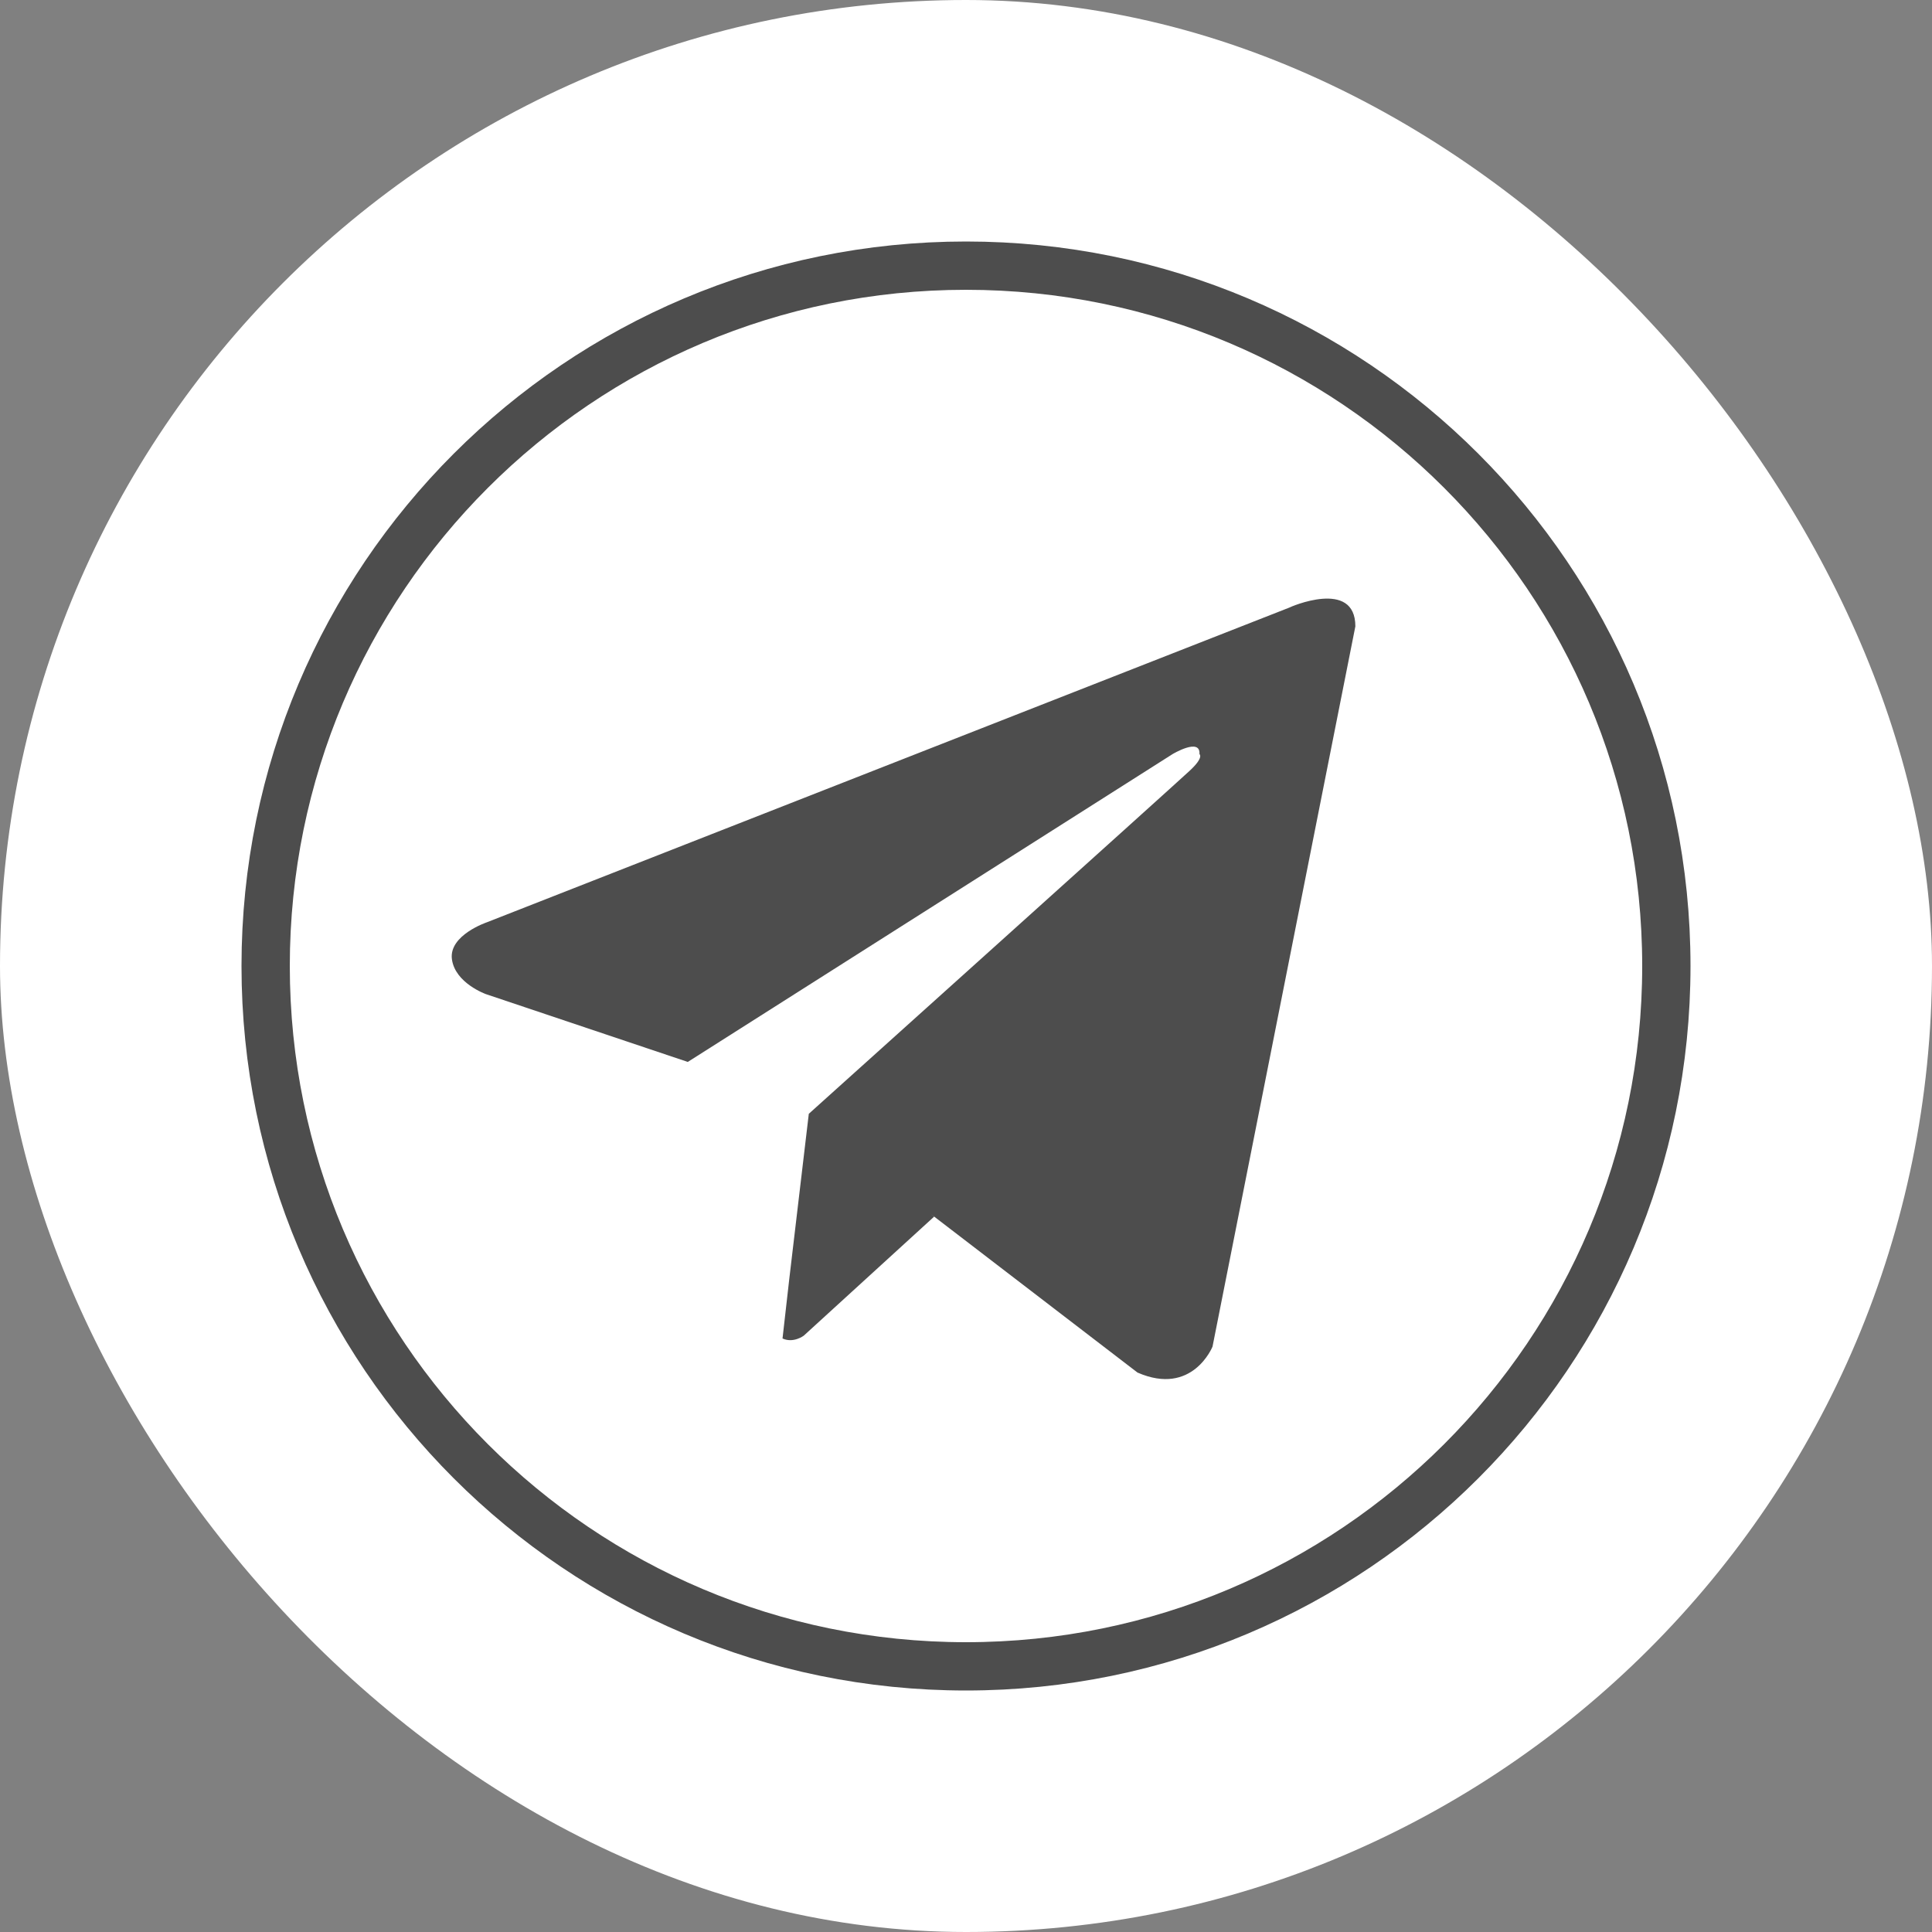
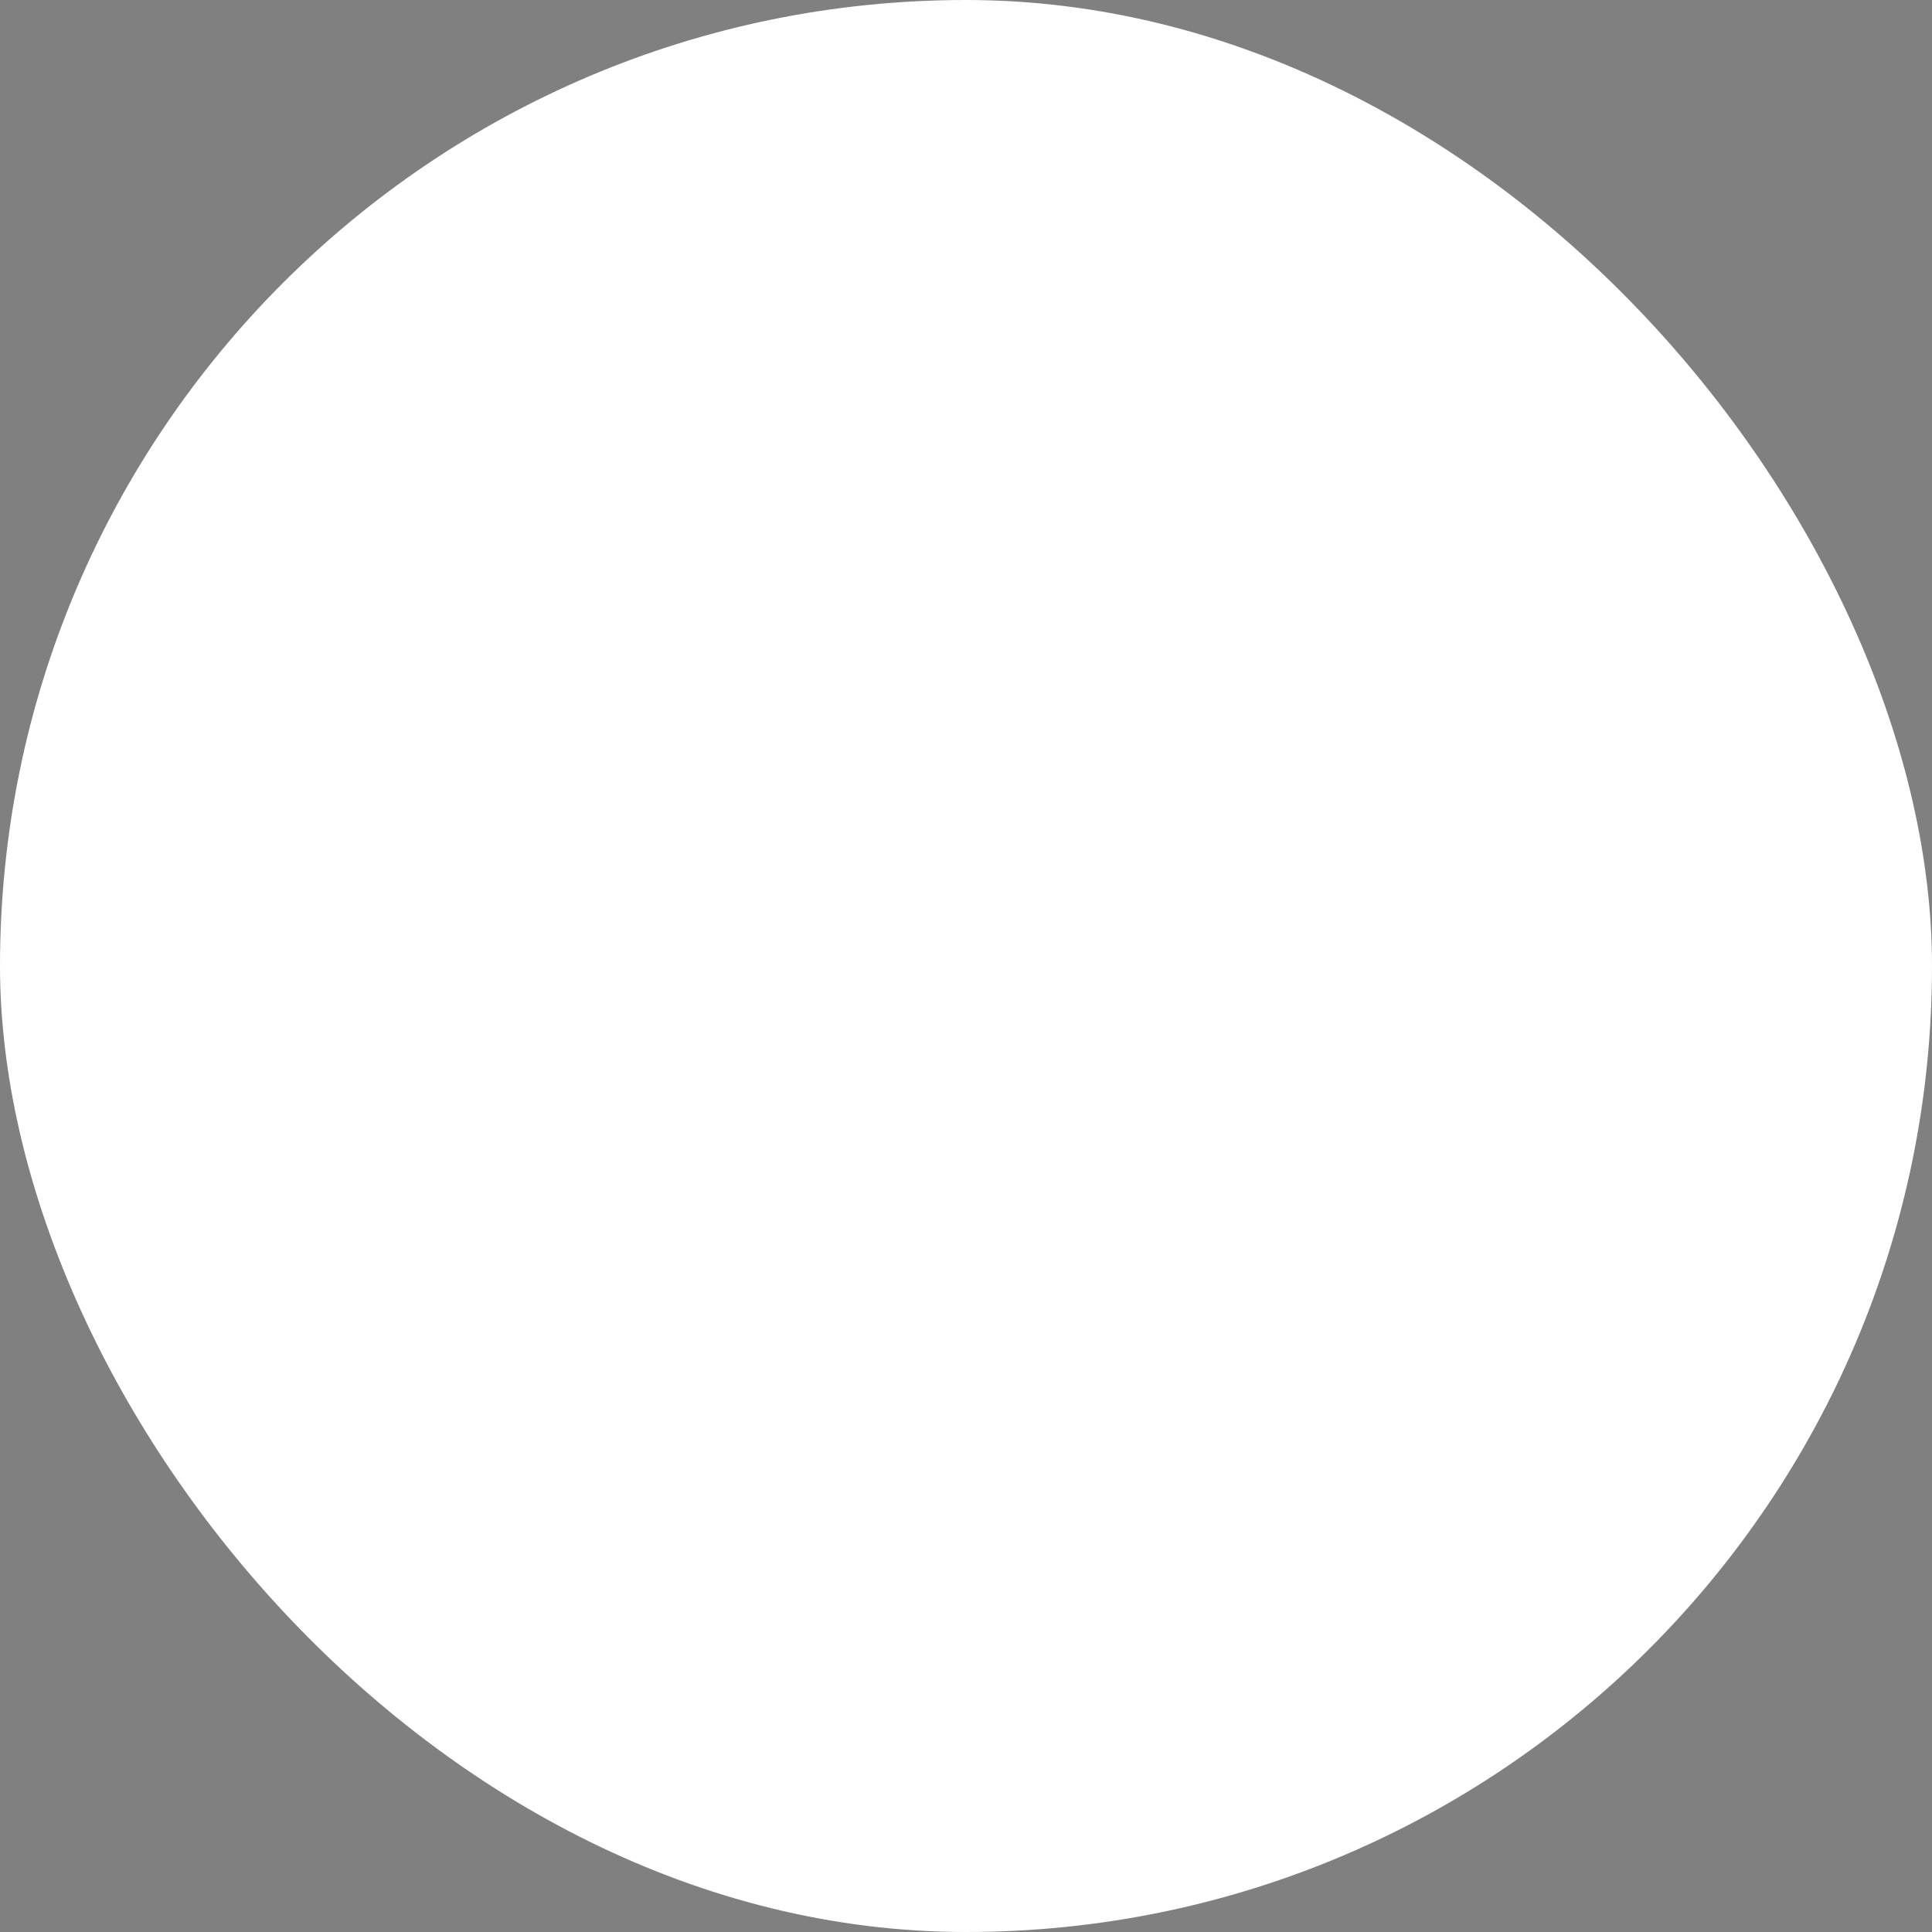
<svg xmlns="http://www.w3.org/2000/svg" width="30" height="30" viewBox="0 0 30 30" fill="none">
  <rect x="0" y="0" width="30" height="30" fill="#808080" stroke="none" />
  <rect width="30" height="30" rx="15" fill="white" />
-   <path d="M25.875 15C25.875 21.006 21.006 25.875 15 25.875C8.994 25.875 4.125 21.006 4.125 15C4.125 8.994 8.994 4.125 15 4.125C21.006 4.125 25.875 8.994 25.875 15Z" stroke="#4D4D4D" stroke-width="0.75" />
-   <path fill-rule="evenodd" clip-rule="evenodd" d="M21.046 9.726L18.828 20.91C18.828 20.91 18.517 21.686 17.663 21.313L14.443 18.843L14.505 18.892L12.481 20.74C12.481 20.74 12.321 20.862 12.151 20.784L12.256 19.858L12.559 17.295C12.559 17.295 18.236 12.19 18.469 11.972C18.702 11.758 18.625 11.71 18.625 11.71C18.644 11.448 18.207 11.71 18.207 11.71L10.681 16.489C10.681 16.489 10.681 16.489 10.681 16.49L10.681 16.49L7.546 15.437C7.546 15.437 7.066 15.267 7.017 14.893C6.969 14.52 7.561 14.321 7.561 14.321L20.022 9.434C20.022 9.43 21.046 8.978 21.046 9.726Z" fill="#4D4D4D" />
</svg>